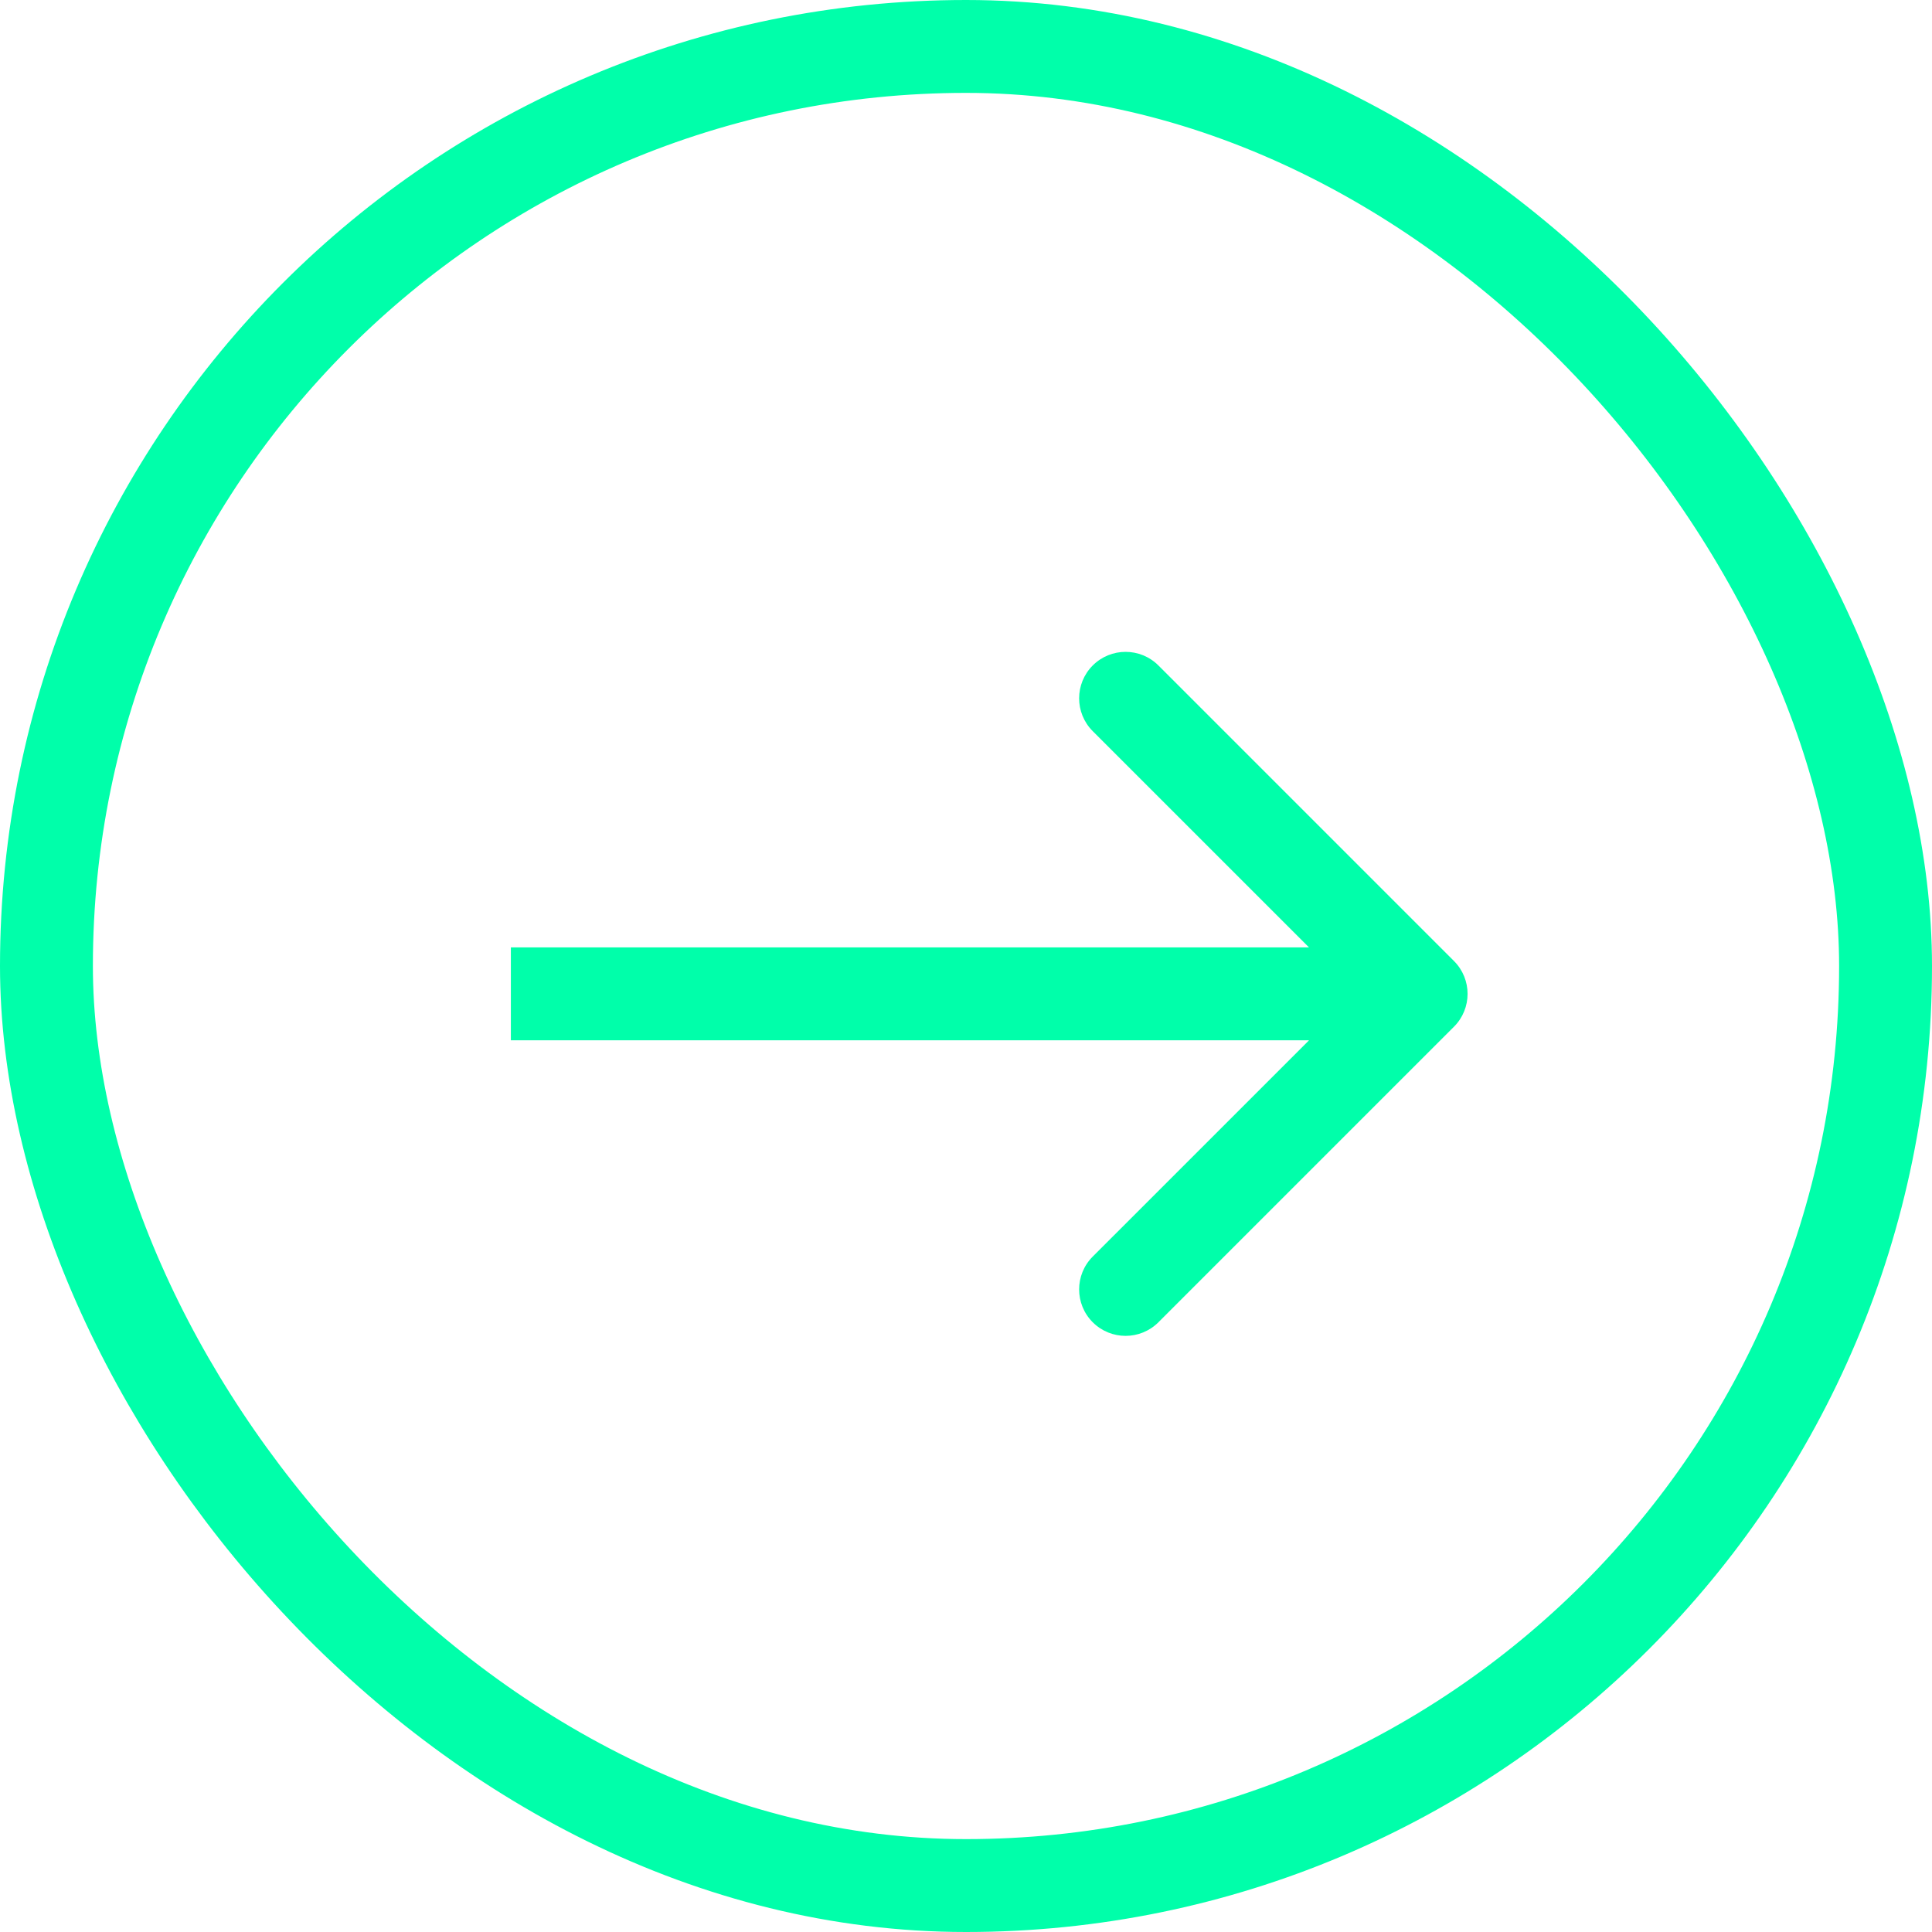
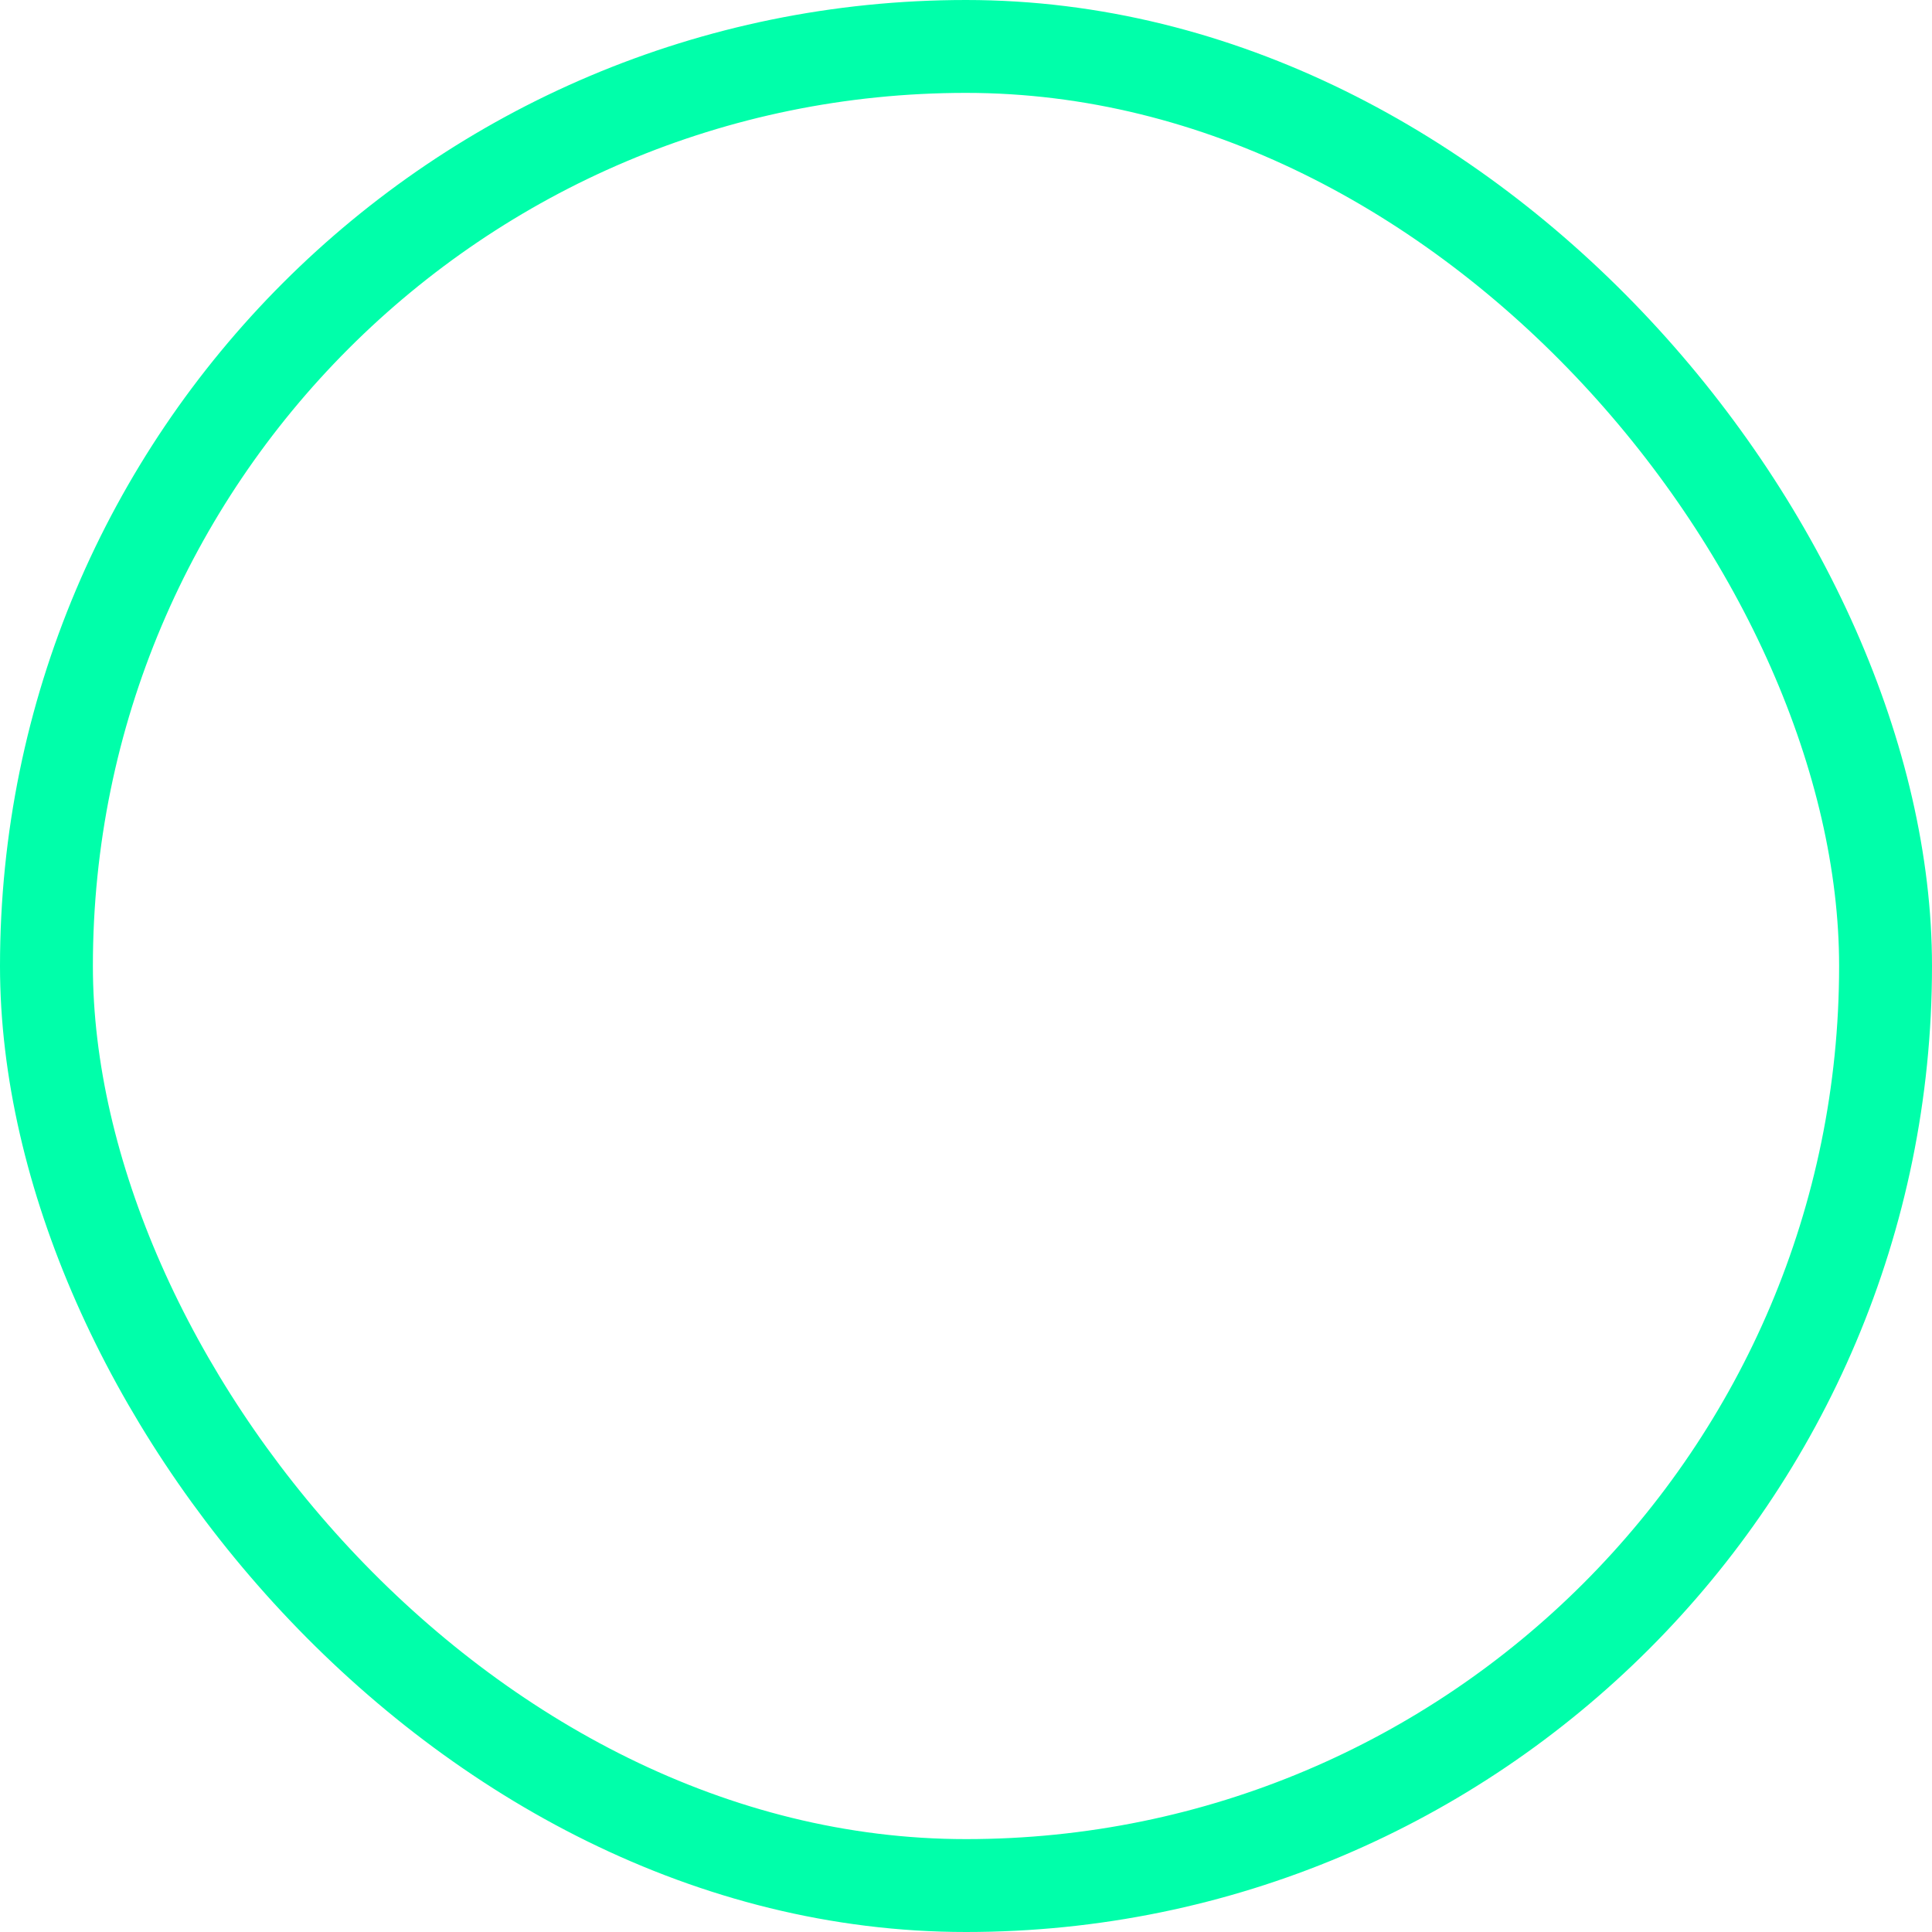
<svg xmlns="http://www.w3.org/2000/svg" width="104" height="104" viewBox="0 0 104 104" fill="none">
  <rect x="2.5" y="2.5" width="99" height="99" rx="49.5" stroke="#00FFAA" stroke-width="5" />
-   <path d="M78.268 55.268C79.244 54.291 79.244 52.709 78.268 51.732L62.358 35.822C61.382 34.846 59.799 34.846 58.822 35.822C57.846 36.799 57.846 38.382 58.822 39.358L72.965 53.5L58.822 67.642C57.846 68.618 57.846 70.201 58.822 71.178C59.799 72.154 61.382 72.154 62.358 71.178L78.268 55.268ZM27.5 53.5L27.5 56L76.5 56L76.5 53.5L76.5 51L27.5 51L27.5 53.5Z" fill="#00FFAA" />
</svg>